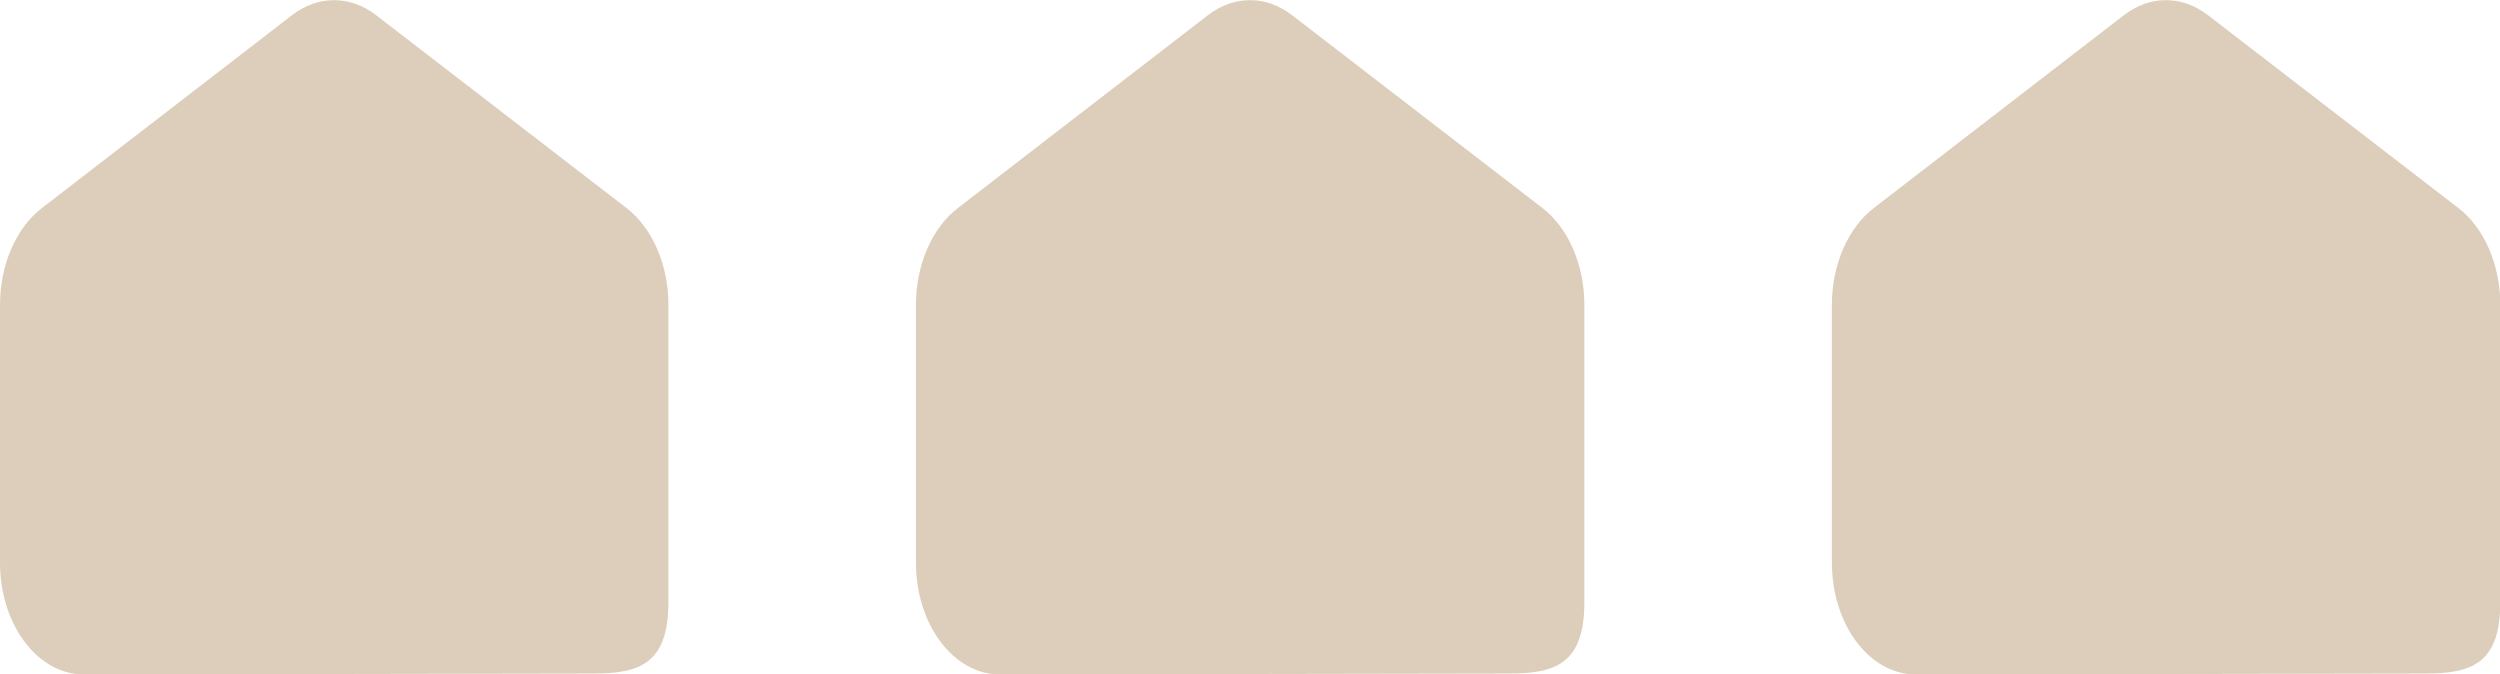
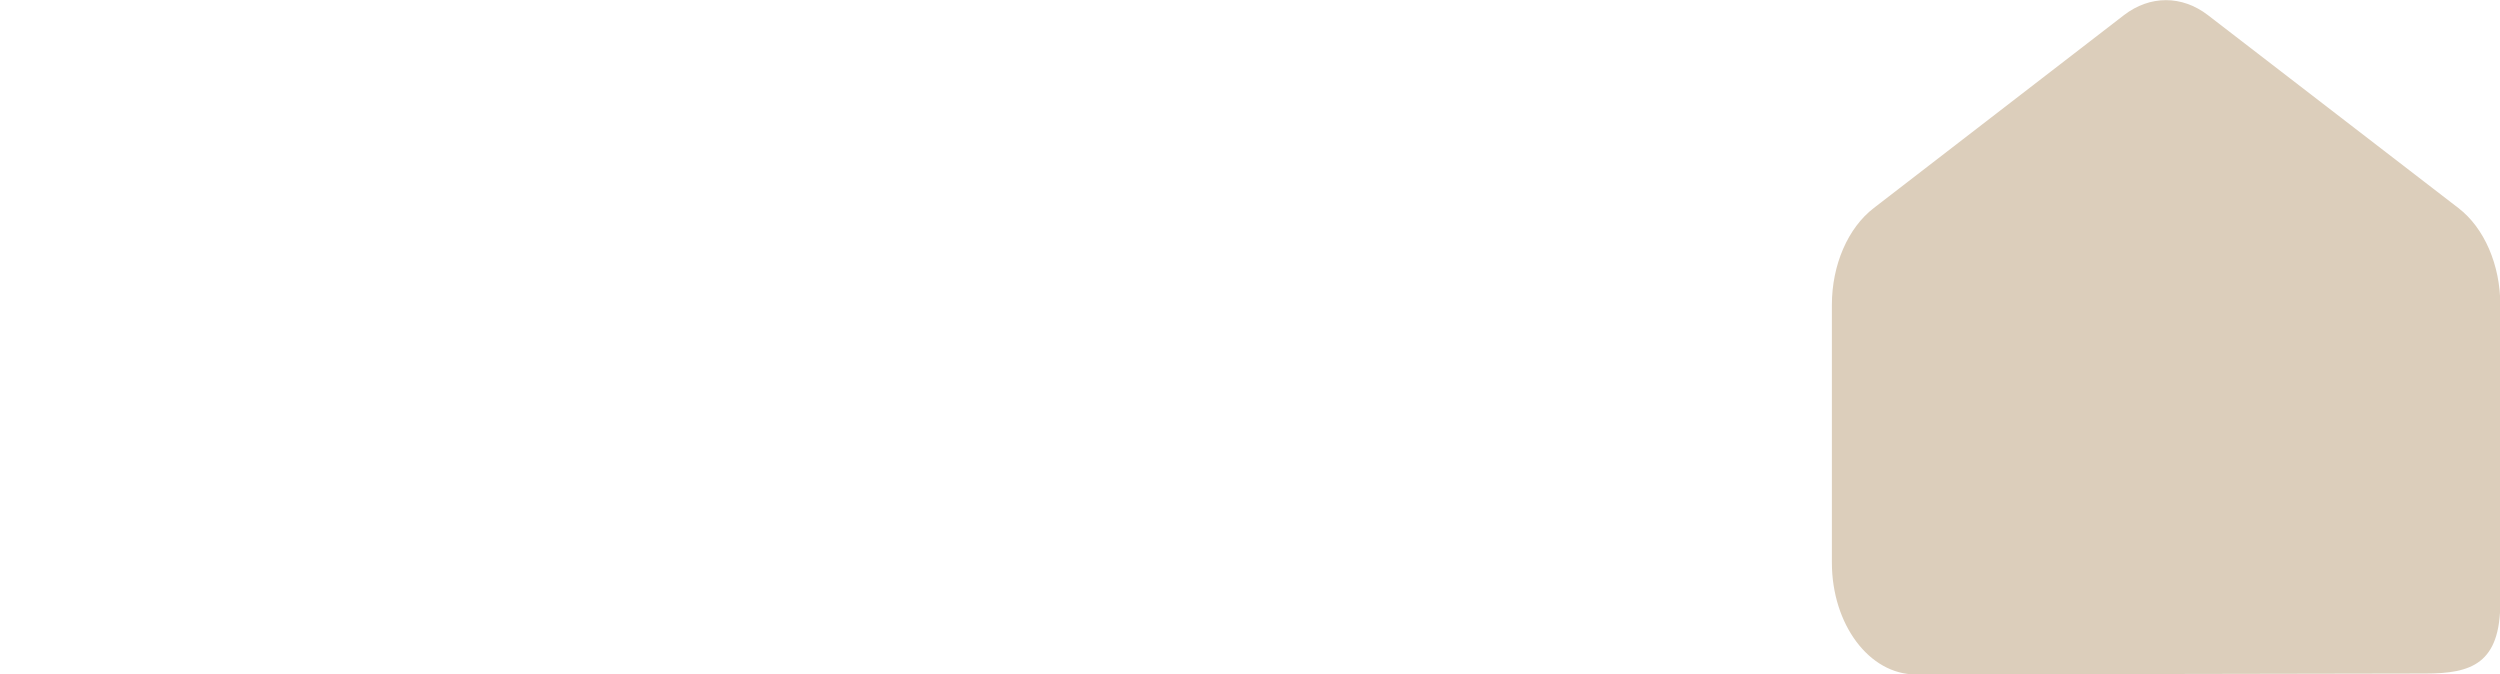
<svg xmlns="http://www.w3.org/2000/svg" id="Capa_2" viewBox="0 0 82.92 22.37">
  <defs>
    <style>.cls-1{fill:#dccebb;}</style>
  </defs>
  <g id="Capa_3">
    <g>
-       <path class="cls-1" d="M9.69,.5L1.39,6.9c-.86,.66-1.39,1.89-1.39,3.21v8.55c0,2.05,1.24,3.71,2.78,3.71l16.9-.03c1.53,0,2.49-.32,2.49-2.37V10.11c0-1.32-.53-2.55-1.39-3.21L12.47,.5c-.86-.66-1.92-.66-2.78,0Z" />
-       <path class="cls-1" d="M40.07,.5l-8.3,6.4c-.86,.66-1.39,1.89-1.39,3.21v8.55c0,2.05,1.24,3.71,2.78,3.71l16.9-.03c1.53,0,2.49-.32,2.49-2.37V10.11c0-1.32-.53-2.55-1.39-3.21L42.85,.5c-.86-.66-1.92-.66-2.78,0Z" />
      <path class="cls-1" d="M70.45,.5l-8.3,6.4c-.86,.66-1.39,1.89-1.39,3.21v8.55c0,2.05,1.24,3.71,2.78,3.71l16.9-.03c1.53,0,2.49-.32,2.49-2.37V10.11c0-1.32-.53-2.55-1.39-3.21L73.23,.5c-.86-.66-1.92-.66-2.78,0Z" />
    </g>
  </g>
</svg>